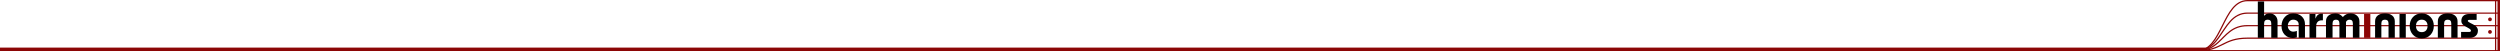
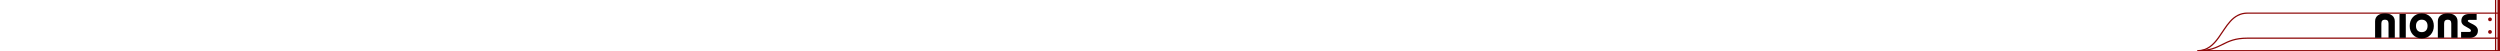
<svg xmlns="http://www.w3.org/2000/svg" width="2000" height="41.083" viewBox="0 0 2000 41.083">
-   <path fill="none" stroke="#8c0606" d="M1999.989.5h-202.004c-19.959.052-20.048 40.057-39.999 40.08" />
  <path fill="none" stroke="#8c0606" d="M1999.985 10.5h-201.978c-12.02 0-16.826 10.869-23.099 19.541-4.155 5.743-8.953 10.522-16.918 10.542" />
-   <path fill="none" stroke="#8c0606" d="M1999.984 20.538h-202.001c-12.415 0-17.115 7.756-23.714 13.618-4.009 3.561-8.718 6.424-16.282 6.424" />
  <path fill="none" stroke="#8c0606" d="M1999.989 30.538h-202.007c-19.956 0-19.984 10.045-40 10.045m242.004-.006h-241.999" />
-   <path fill="none" stroke="#8c0606" stroke-width="3" d="M.004 39.575h1765.752" />
  <g transform="translate(1690.54 -458) scale(.981)">
-     <path d="M117.961 468.087v1.633h-.002v27.999h5.121v-11.68c0-2.08.973-3.119 2.92-3.119 1.947 0 2.92 1.039 2.92 3.119v11.68h5.119V484.28c0-2-.68-3.613-2.04-4.84-1.227-1.093-2.706-1.641-4.44-1.641-2 0-3.467.653-4.4 1.96h-.08v-11.672h-5.119zM156.4 497.719h-5.12v-10.96q0-1.76-1.24-2.8-1.24-1.04-3.32-1.04-1.84 0-3.08 1.48t-1.24 3.6q0 1.96 1.28 3.32 1.28 1.36 3.2 1.36 1.32 0 2.92-.6v5.32q-2 .48-3.24.48-4.32 0-6.88-2.92-2.4-2.72-2.4-6.76 0-4.6 2.76-7.56 2.68-2.84 6.76-2.84 4.32 0 6.96 2.44 2.64 2.44 2.64 6.28v11.2zm9.146 0h-5.44v-19.44h4.84v3.68h.08q1.36-3.92 4.92-3.92h1.08v5.44h-1.24q-1.92 0-3.08 1.28-1.16 1.24-1.16 3.44v9.52zm13.359 0h-5.36v-13.44q0-3.12 2.16-4.8 2.16-1.68 5.8-1.68 3.2 0 5.8 2.96 2.48-2.96 6.16-2.96 3.08 0 5.12 1.64 2.24 1.8 2.24 4.84v13.44h-5.36v-11.68q0-3.16-2.8-3.12-1.84.04-2.8 1.8v13h-5.36v-11.68q0-3.12-2.8-3.12t-2.8 3.12v11.68z" />
-     <path fill="#8c0606" d="M209.719 497.719h-5.12v-19.44h5.12z" />
    <path d="M218.705 497.719h-5.12v-13.44q0-3.12 2.24-4.84 2.12-1.64 5.8-1.64 3.68 0 5.84 1.68 2.2 1.68 2.2 4.8v13.44h-5.12v-11.68q0-3.12-2.92-3.12t-2.92 3.12v11.68zm19.92 0h-5.12v-19.44h5.12zm13.026-14.8q-2.16 0-3.44 1.36-1.28 1.32-1.28 3.72 0 2.4 1.28 3.76 1.28 1.32 3.44 1.32t3.44-1.32q1.28-1.36 1.28-3.76 0-2.4-1.28-3.72-1.28-1.36-3.44-1.36zm0-5.12q4.4 0 7.2 3 2.64 2.92 2.64 7.2t-2.64 7.2q-2.8 3-7.2 3t-7.2-3q-2.64-2.92-2.64-7.2t2.64-7.2q2.8-3 7.2-3zm18.226 19.92h-5.12v-13.44q0-3.12 2.24-4.84 2.12-1.64 5.8-1.64 3.68 0 5.84 1.68 2.2 1.68 2.2 4.8v13.44h-5.12v-11.68q0-3.12-2.92-3.12-2.92 0-2.92 3.12v11.68zm13.84 0v-4.8h6.6q1.44 0 1.44-1.08 0-.96-2.04-2.04-3.2-1.72-3.76-2.16-2.04-1.56-2.04-3.64 0-2.96 1.92-4.44 1.64-1.28 4.4-1.28h6.16v4.8h-5.92q-1.28 0-1.28.88 0 .64 2.12 1.68 2.92 1.4 4 2.24 2.12 1.68 2.12 3.92 0 2.8-1.84 4.36-1.84 1.56-4.72 1.56h-7.16z" />
  </g>
  <g fill="none" stroke="#8c0606">
    <path stroke-width="1" d="M1996.49 41.075V.001" />
    <path stroke-width="2" d="M1998.989 41.078V.003" />
  </g>
  <g fill="#8c0606" transform="translate(-66.007 -51.318)">
    <circle cx="2057.997" cy="66.809" r="1.5" />
    <circle cx="2057.997" cy="76.853" r="1.5" />
  </g>
</svg>